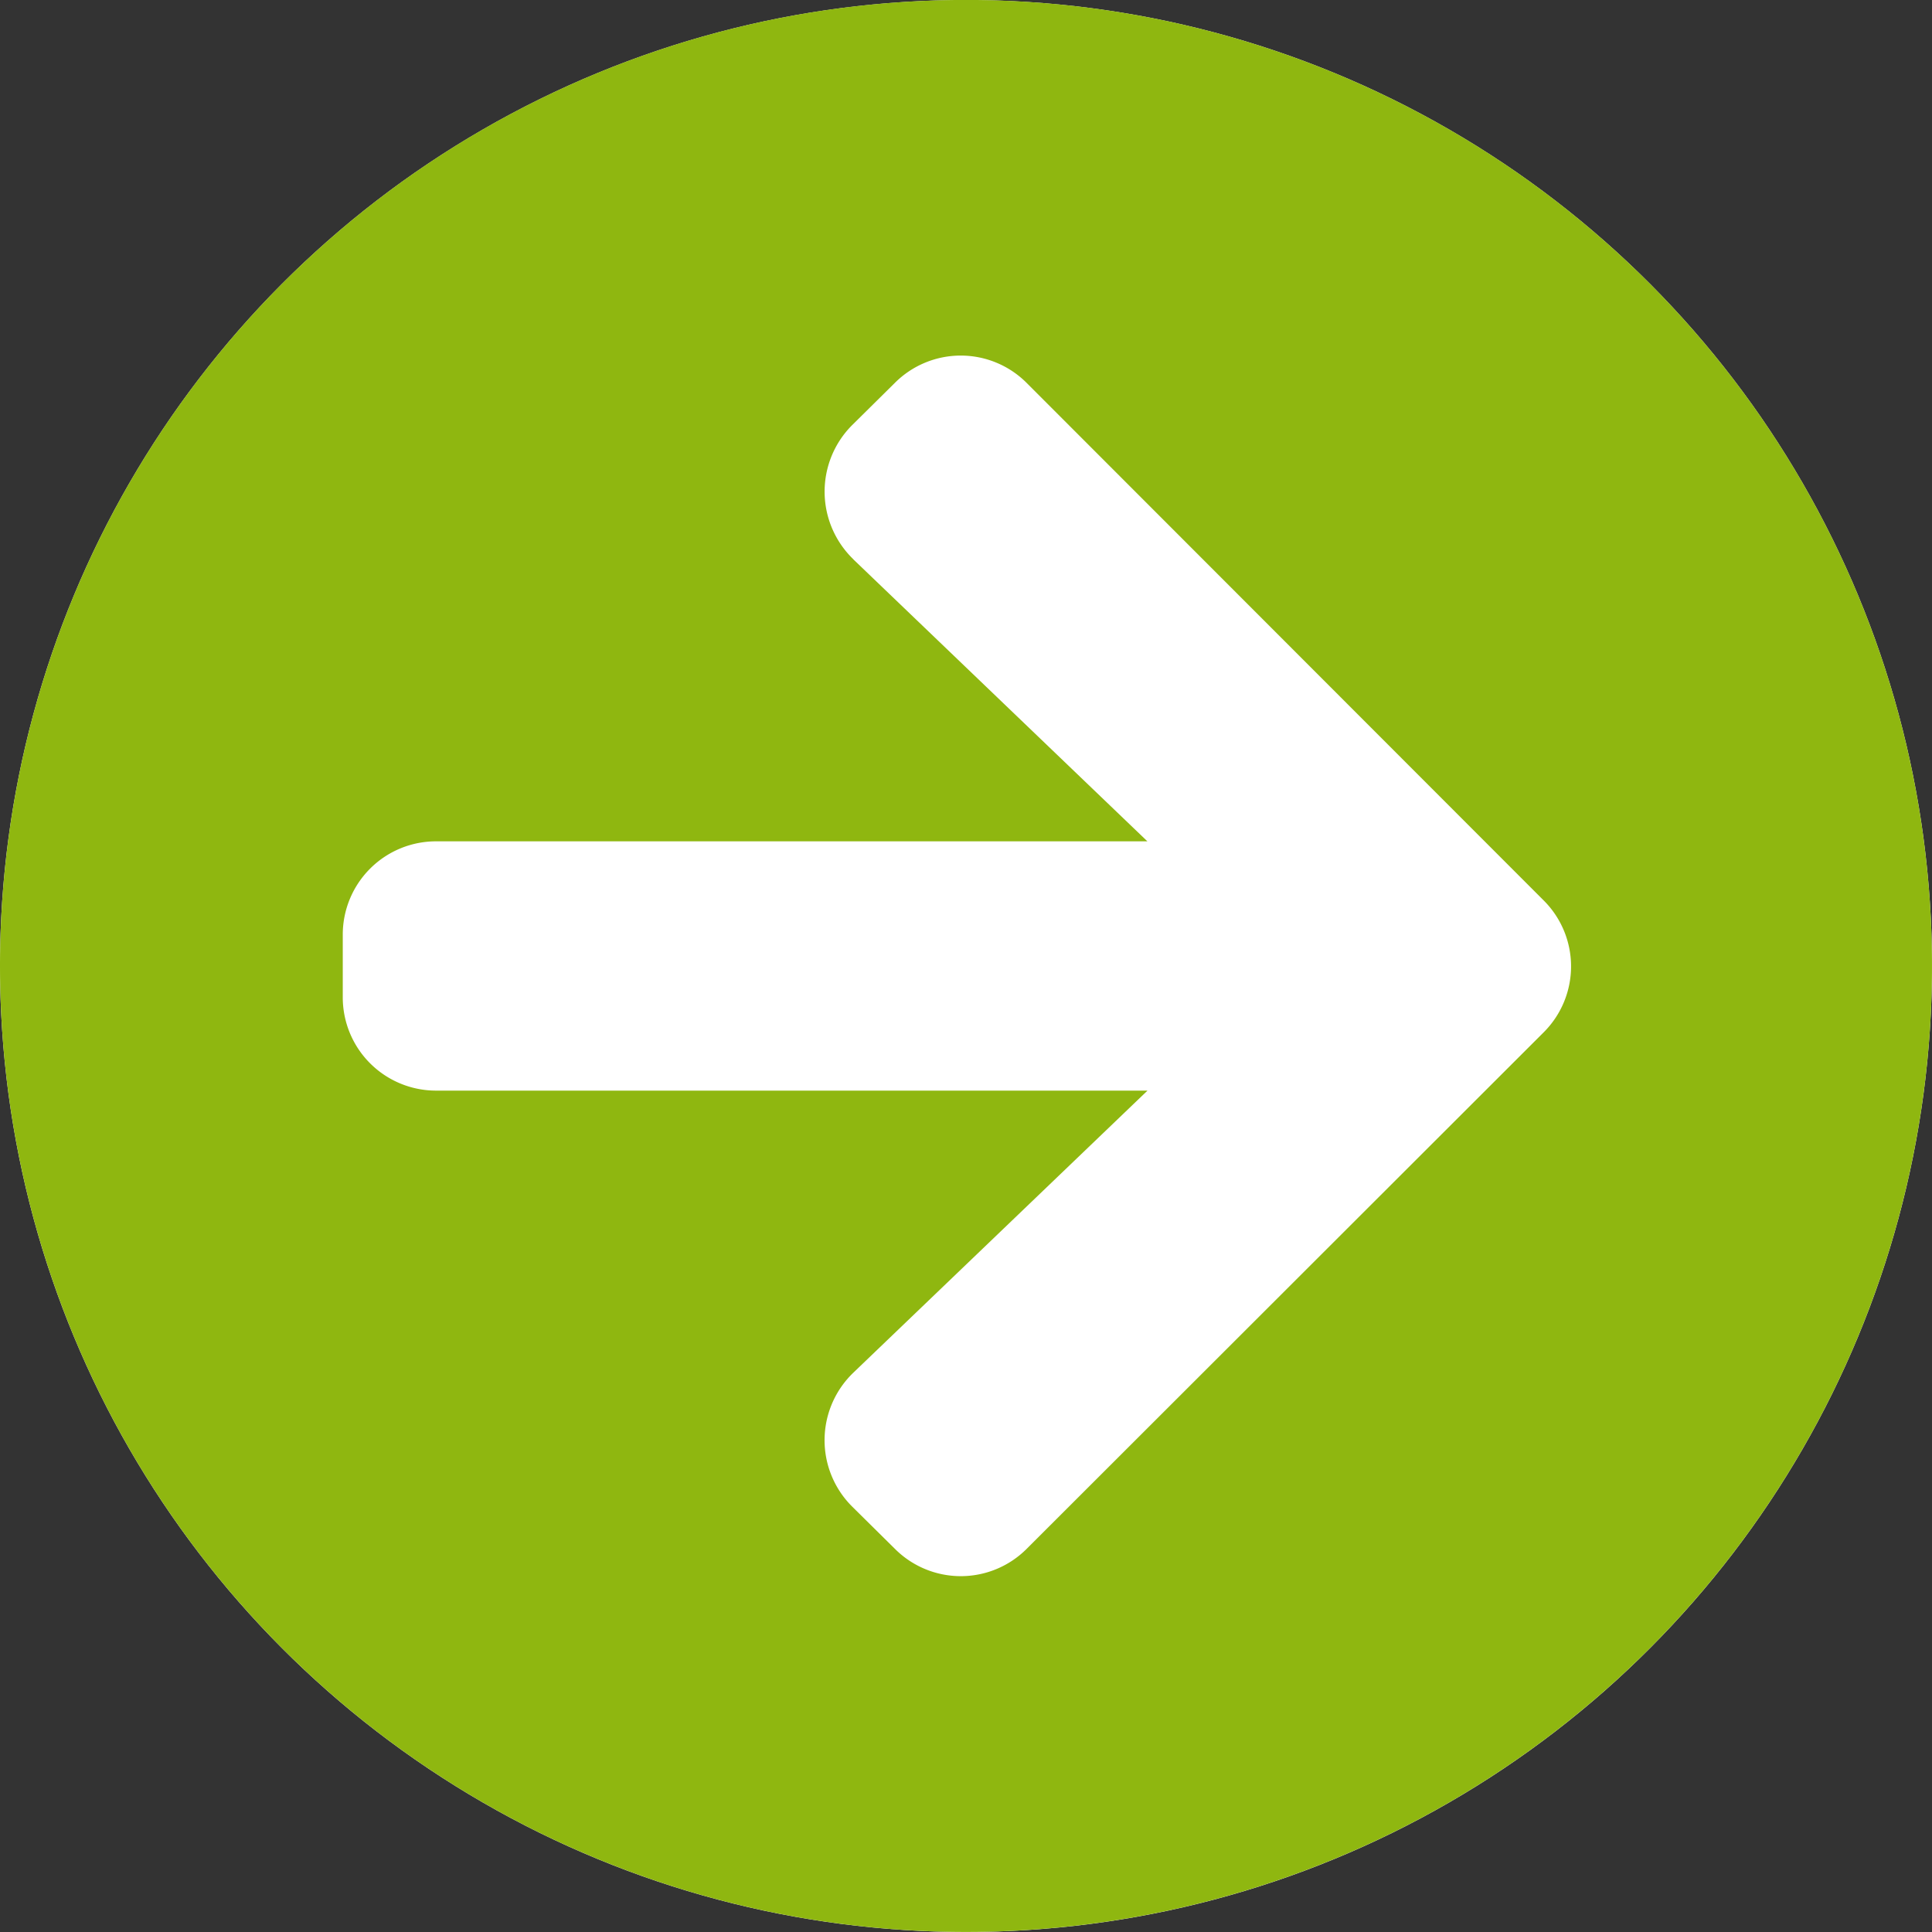
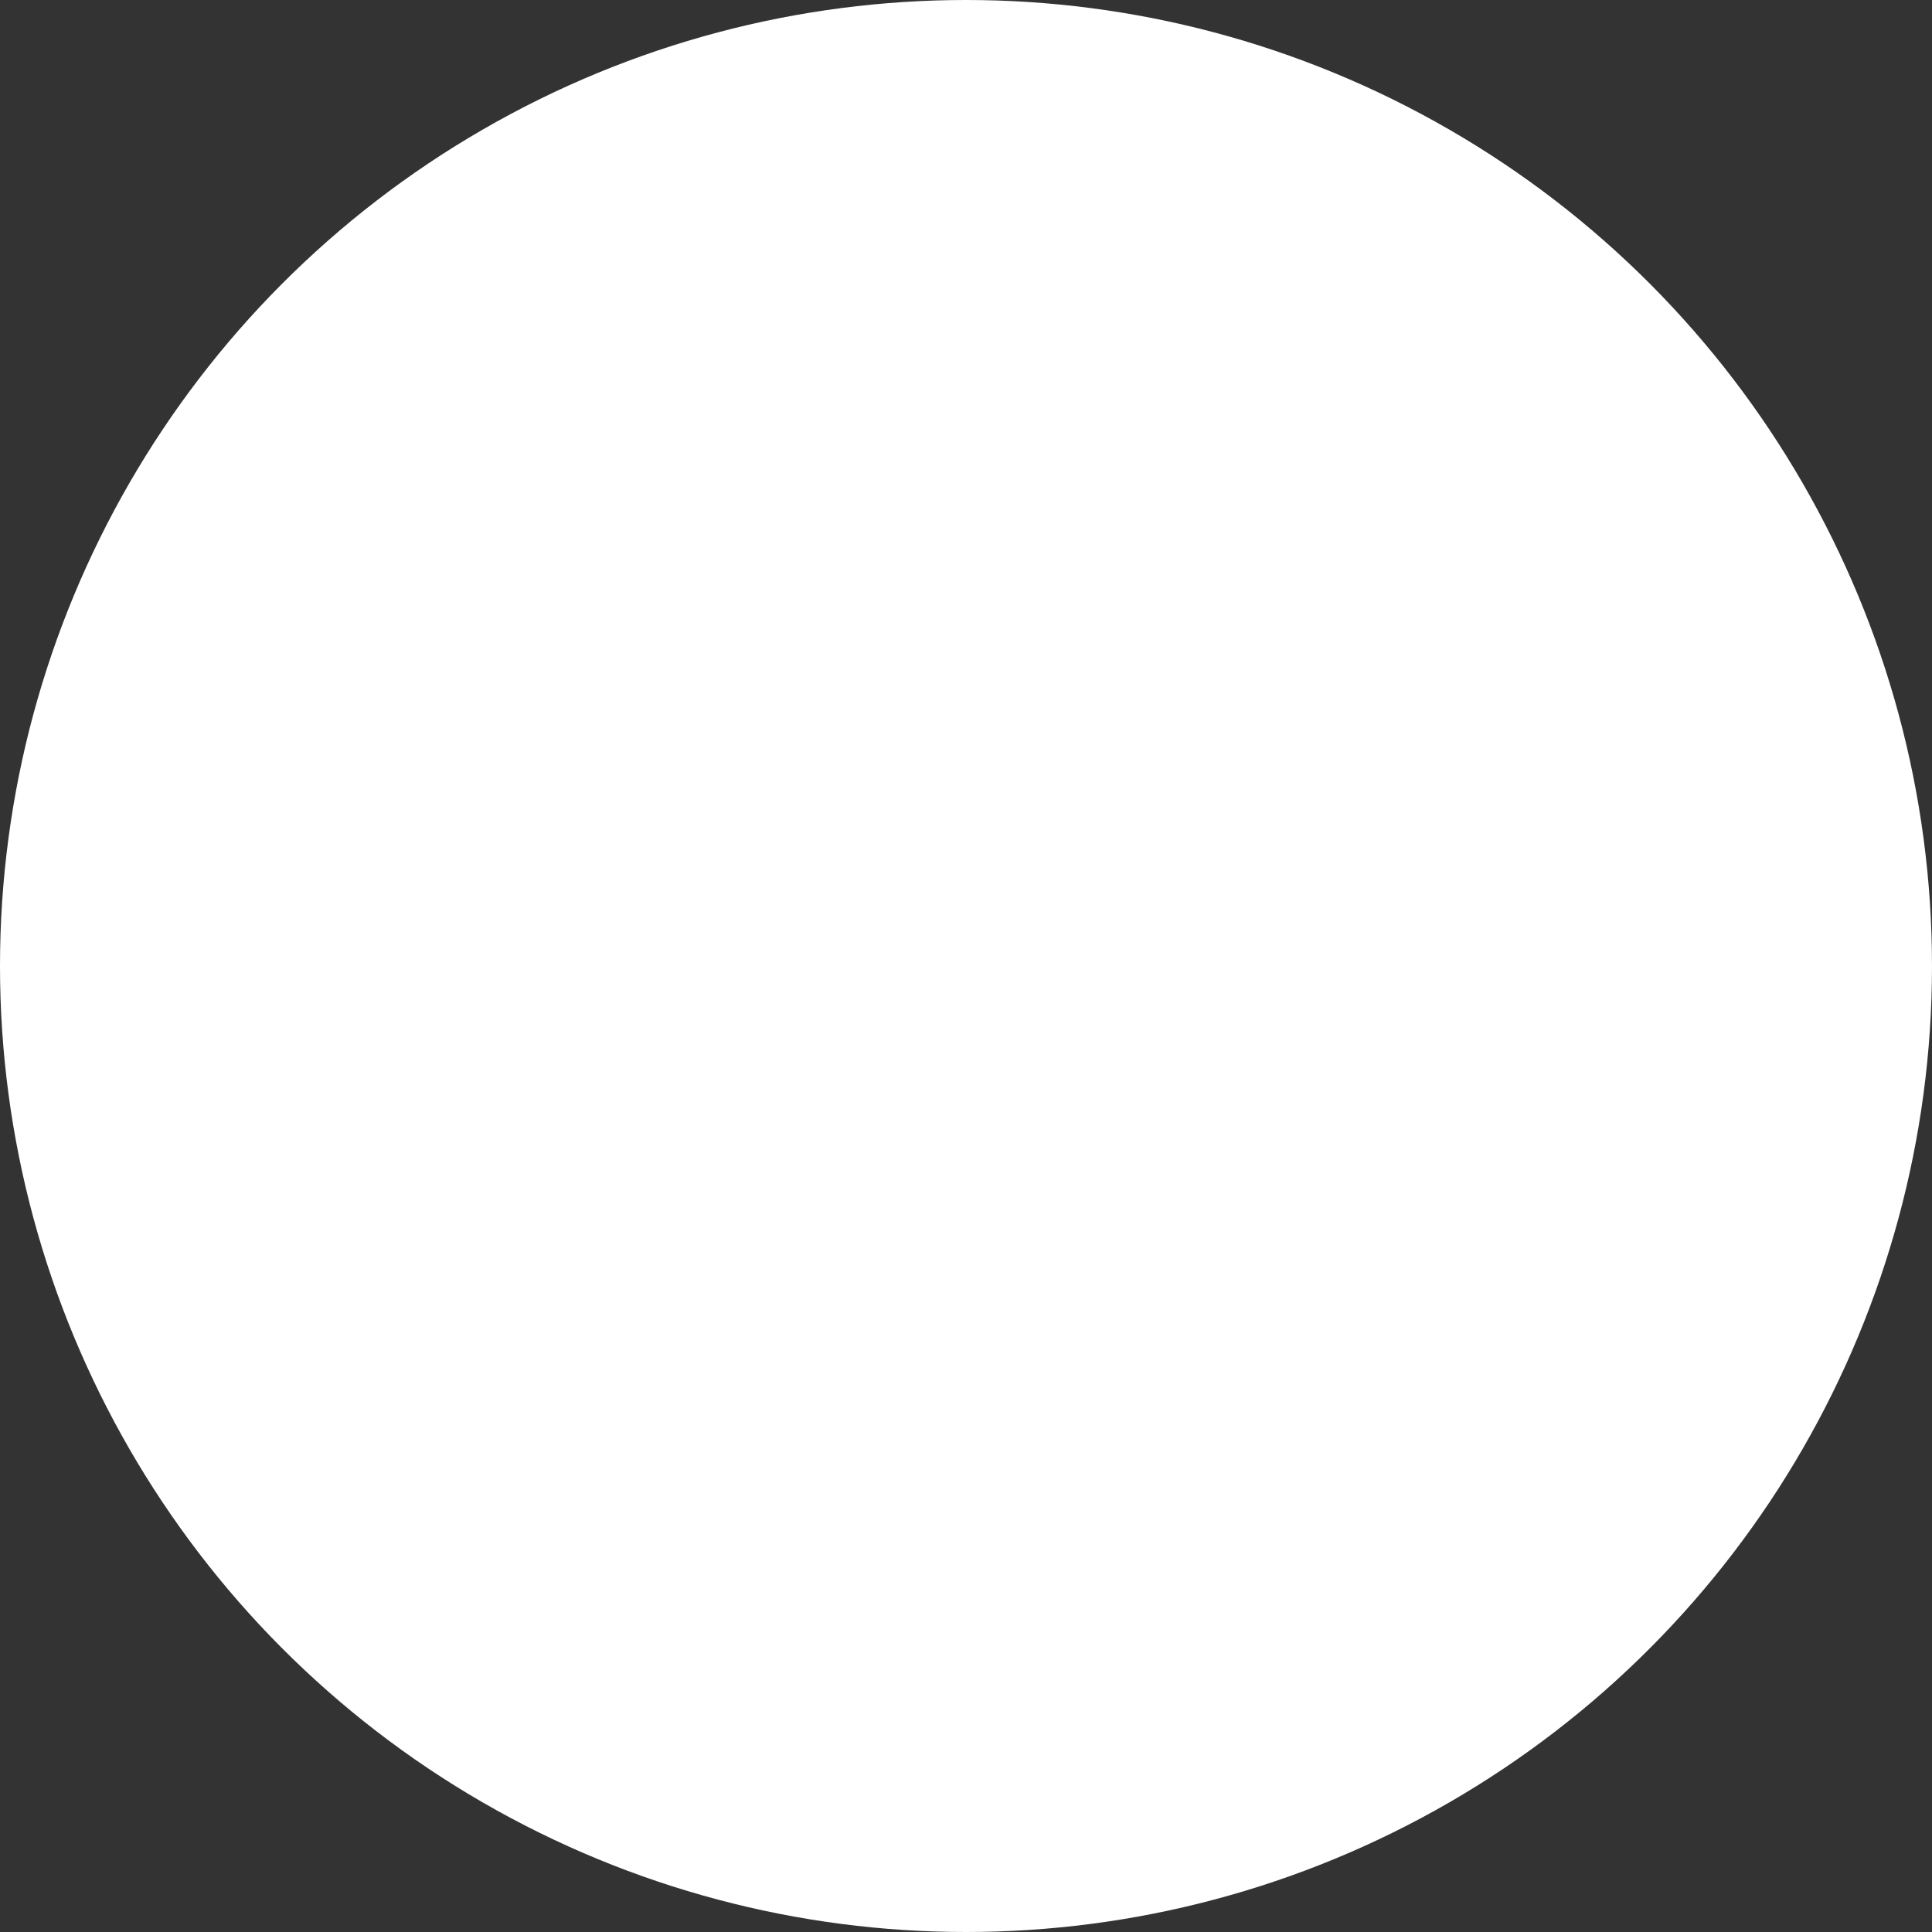
<svg xmlns="http://www.w3.org/2000/svg" id="icon" width="36" height="36" viewBox="0 0 36 36">
  <rect x="0" y="0" width="36" height="36" fill="#333333" stroke="none" />
  <circle id="楕円形_173" data-name="楕円形 173" cx="18" cy="18" r="18" fill="#fff" />
-   <path id="Icon_awesome-arrow-circle-right" data-name="Icon awesome-arrow-circle-right" d="M18.563.562a18,18,0,1,1-18,18A18,18,0,0,1,18.563.562Zm-2.1,10.423,5.48,5.255H8.692A1.738,1.738,0,0,0,6.95,17.982v1.161a1.738,1.738,0,0,0,1.742,1.742H21.945l-5.48,5.255a1.744,1.744,0,0,0-.029,2.49l.8.791a1.735,1.735,0,0,0,2.46,0L29.326,19.8a1.735,1.735,0,0,0,0-2.46L19.695,7.7a1.735,1.735,0,0,0-2.46,0l-.8.791A1.752,1.752,0,0,0,16.465,10.985Z" transform="translate(-0.563 -0.563)" fill="#8fb710" />
</svg>